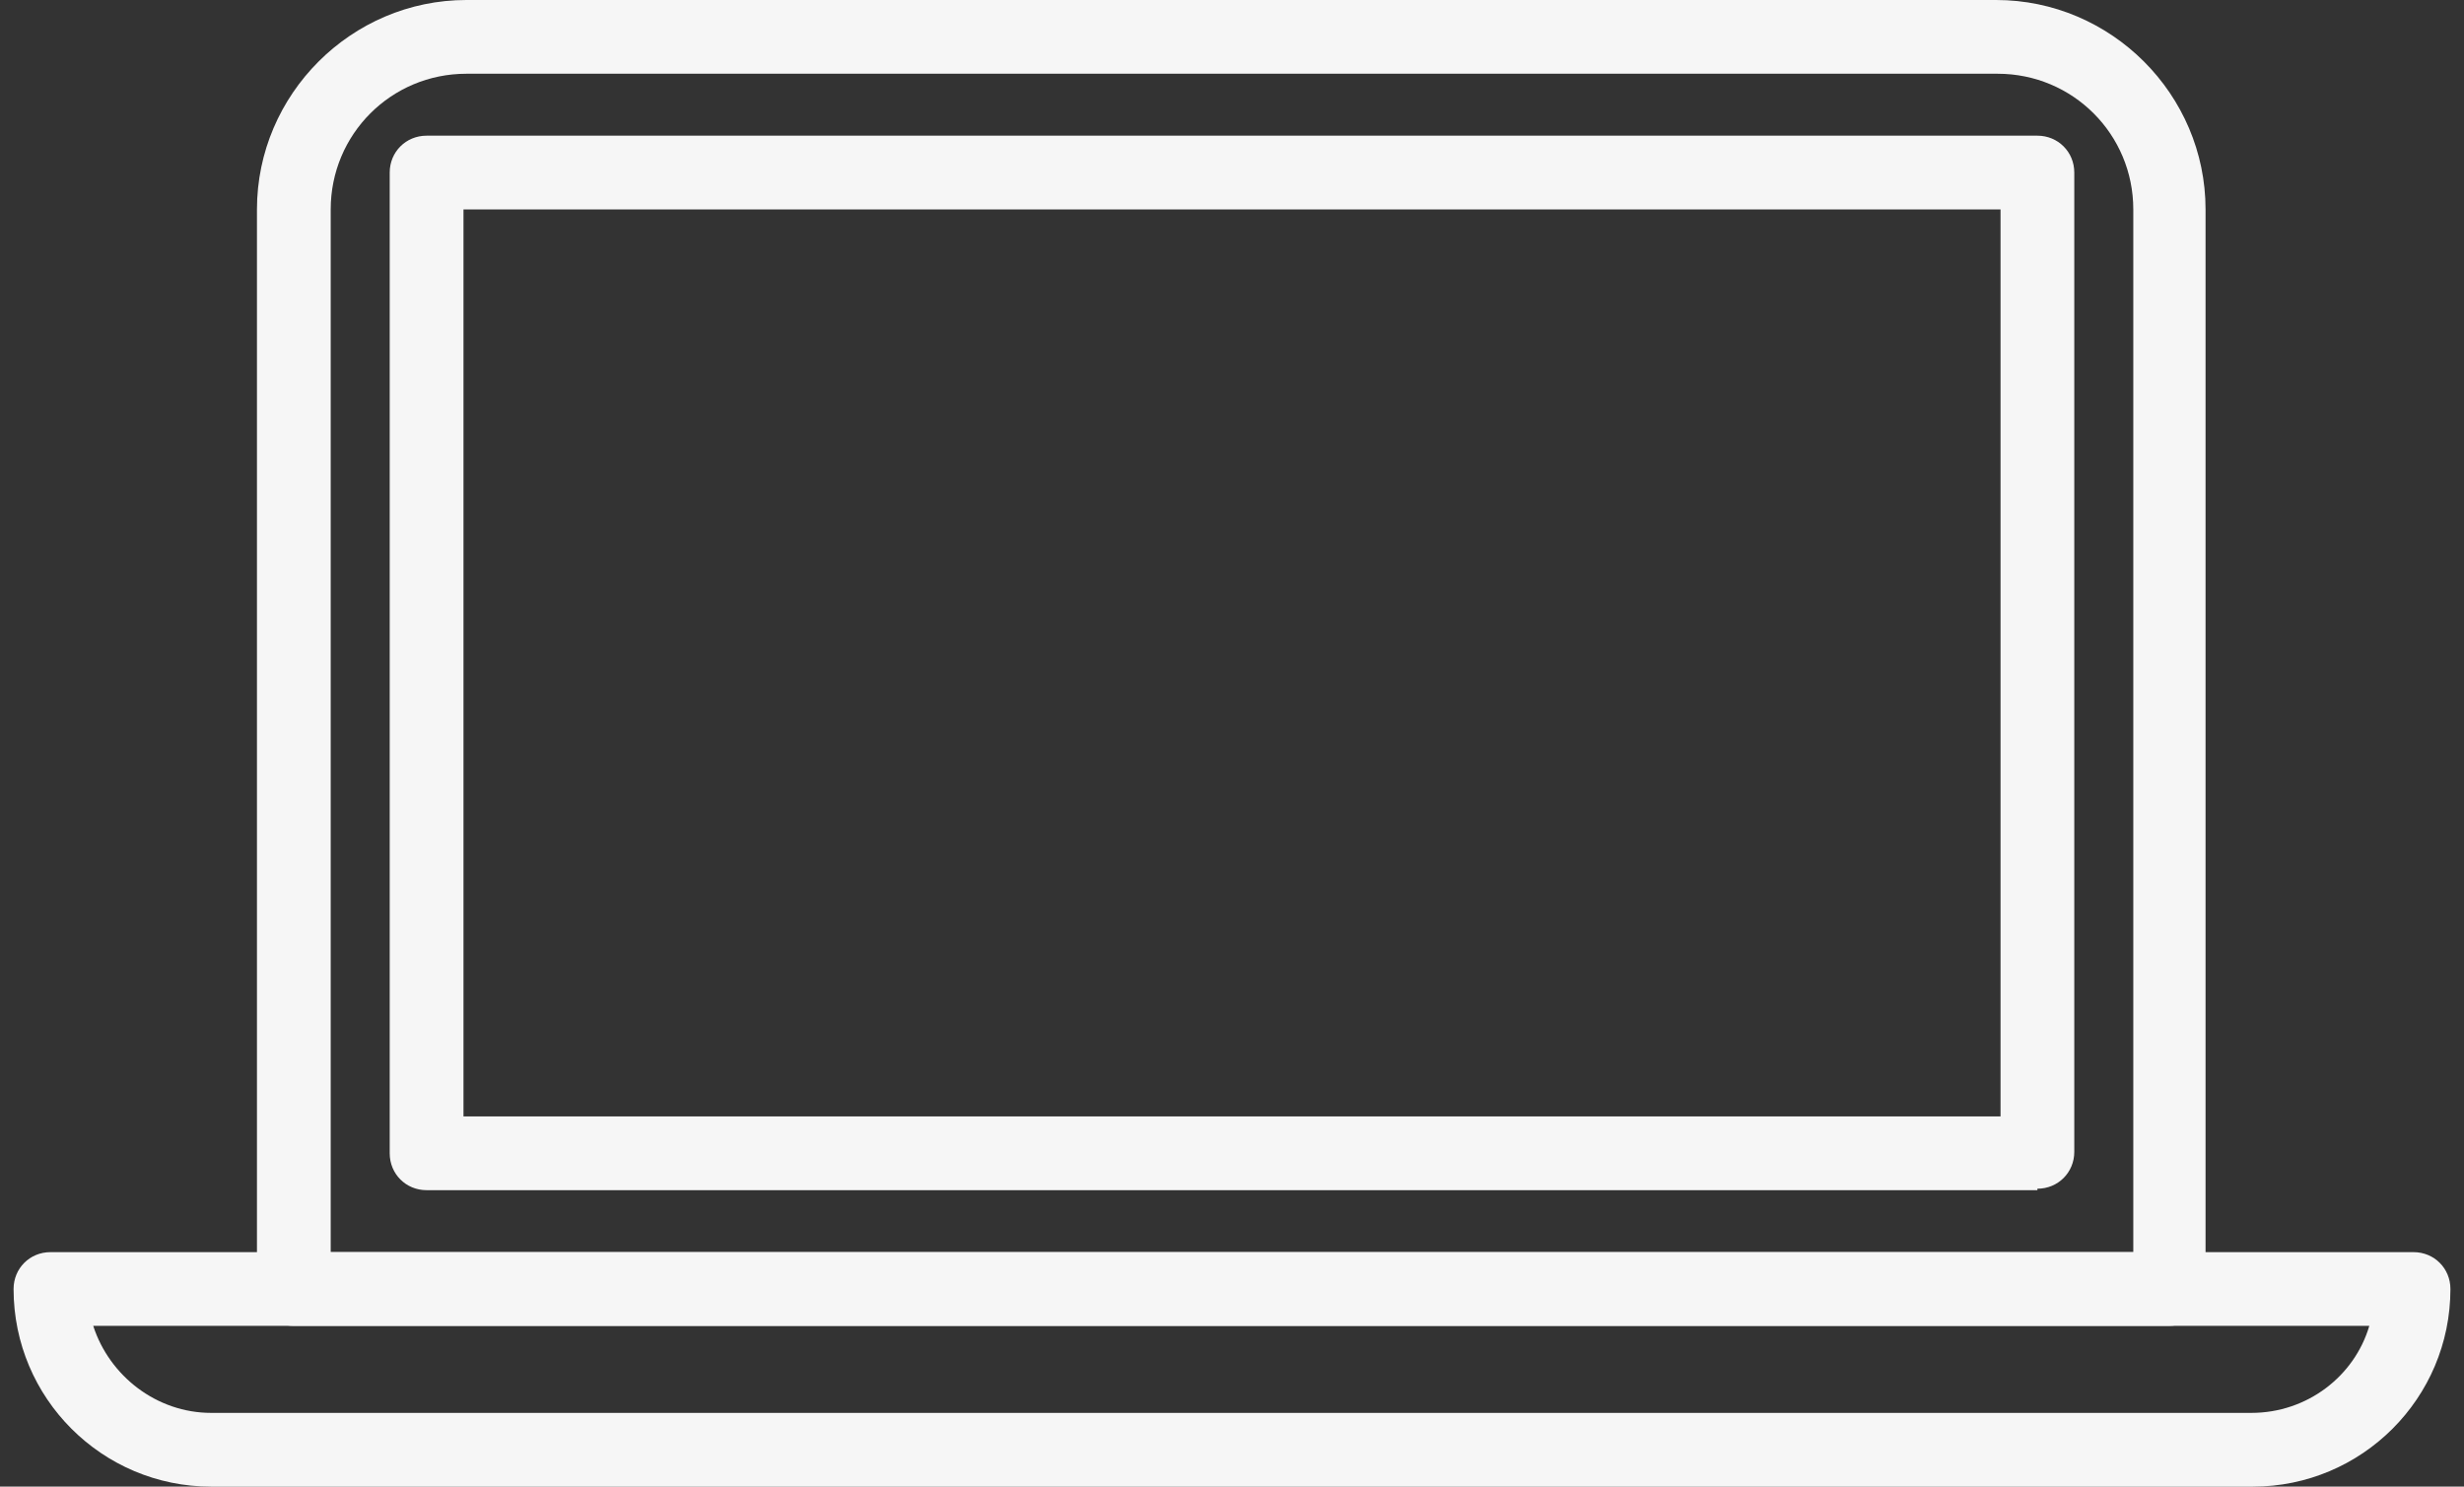
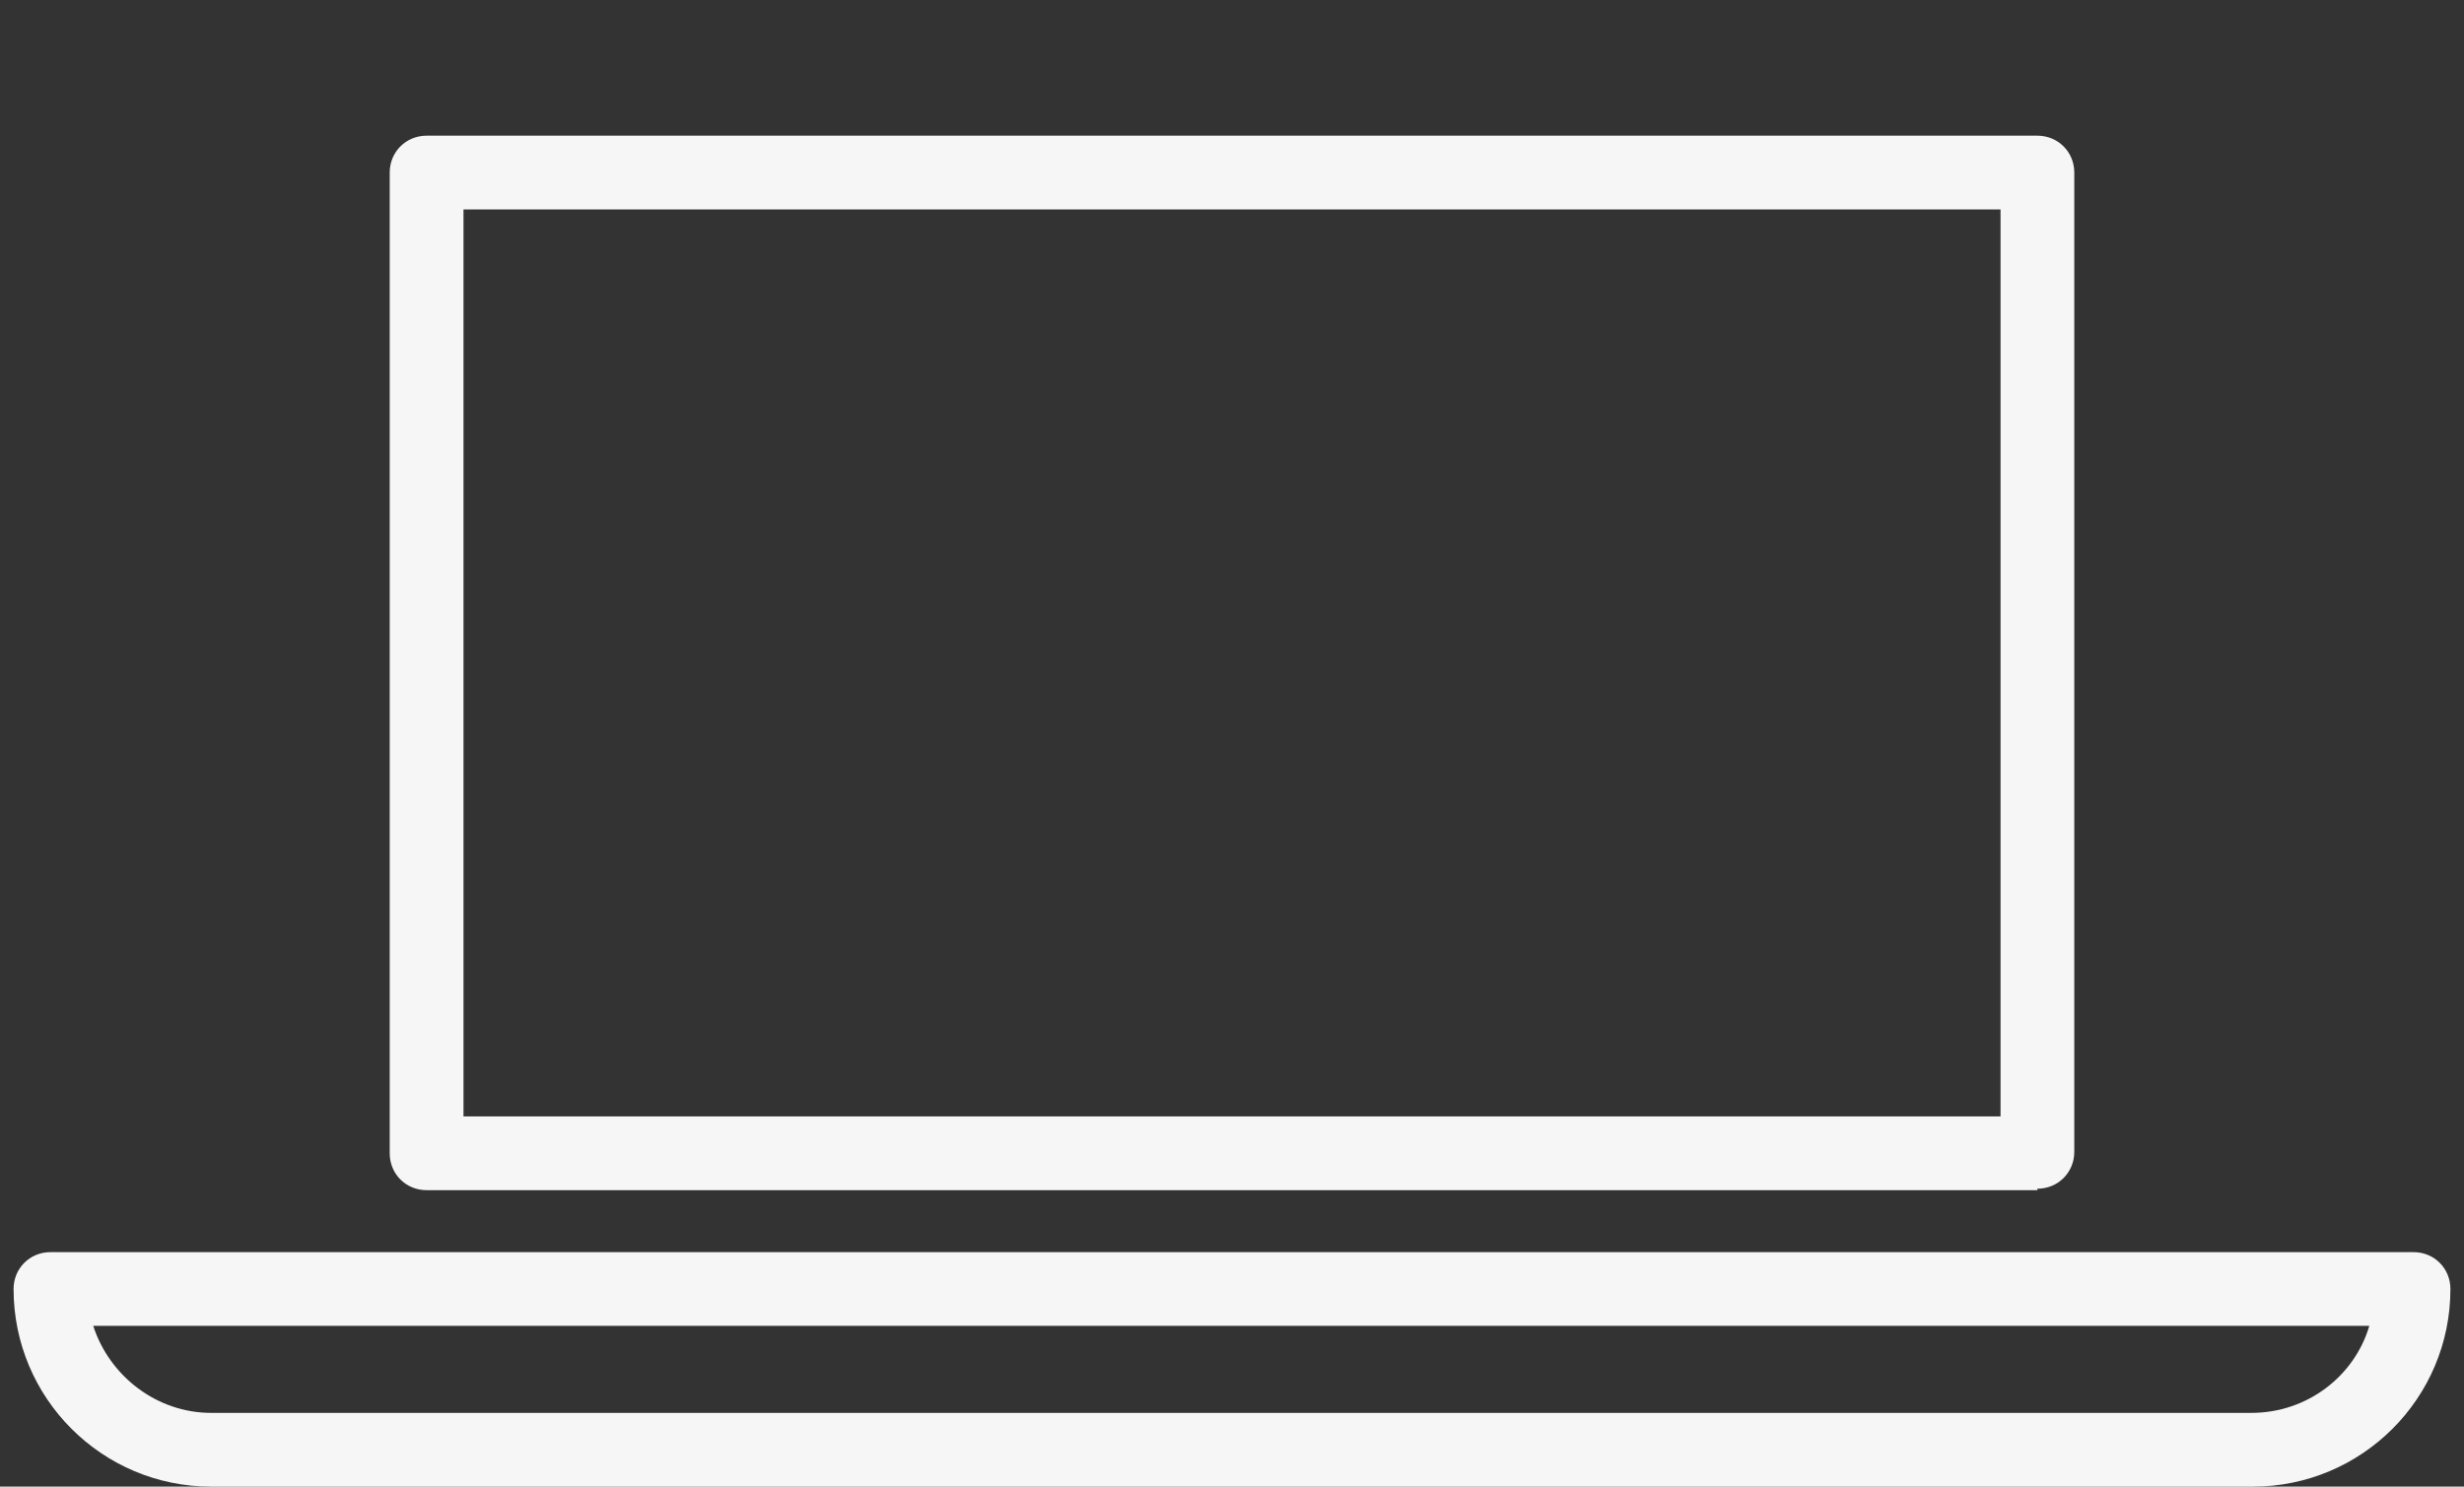
<svg xmlns="http://www.w3.org/2000/svg" width="116" height="70" viewBox="0 0 116 70" fill="none">
  <rect x="0" y="0" width="116" height="70" fill="#333333" stroke="none" />
  <g clip-path="url(#clip0_206_19783)">
-     <path d="M102.097 62.431H13.833C12.861 62.431 12.097 61.667 12.097 60.694V9.861C12.097 4.444 16.542 0 21.958 0H93.972C99.389 0 103.833 4.444 103.833 9.861V60.694C103.833 61.667 103.07 62.431 102.097 62.431ZM15.639 58.958H100.431V9.861C100.431 6.319 97.583 3.472 94.042 3.472H21.958C18.417 3.472 15.569 6.319 15.569 9.861V58.958H15.639Z" fill="#F6F6F6" />
    <path d="M95.917 56.041H20.083C19.111 56.041 18.347 55.278 18.347 54.305V8.125C18.347 7.153 19.111 6.389 20.083 6.389H95.917C96.889 6.389 97.653 7.153 97.653 8.125V54.236C97.653 55.208 96.889 55.972 95.917 55.972V56.041ZM21.82 52.569H94.181V9.861H21.82V52.5V52.569Z" fill="#F6F6F6" />
    <path d="M105.986 70.001H9.944C4.806 70.001 0.639 65.834 0.639 60.695C0.639 59.723 1.403 58.959 2.375 58.959H113.625C114.597 58.959 115.361 59.723 115.361 60.695C115.361 65.834 111.194 70.001 106.056 70.001H105.986ZM4.389 62.431C5.153 64.792 7.375 66.528 9.944 66.528H105.986C108.625 66.528 110.847 64.792 111.542 62.431H4.389Z" fill="#F6F6F6" />
  </g>
  <defs>
    <clipPath id="clip0_206_19783">
      <rect width="114.722" height="70" fill="white" transform="translate(0.639)" />
    </clipPath>
  </defs>
</svg>